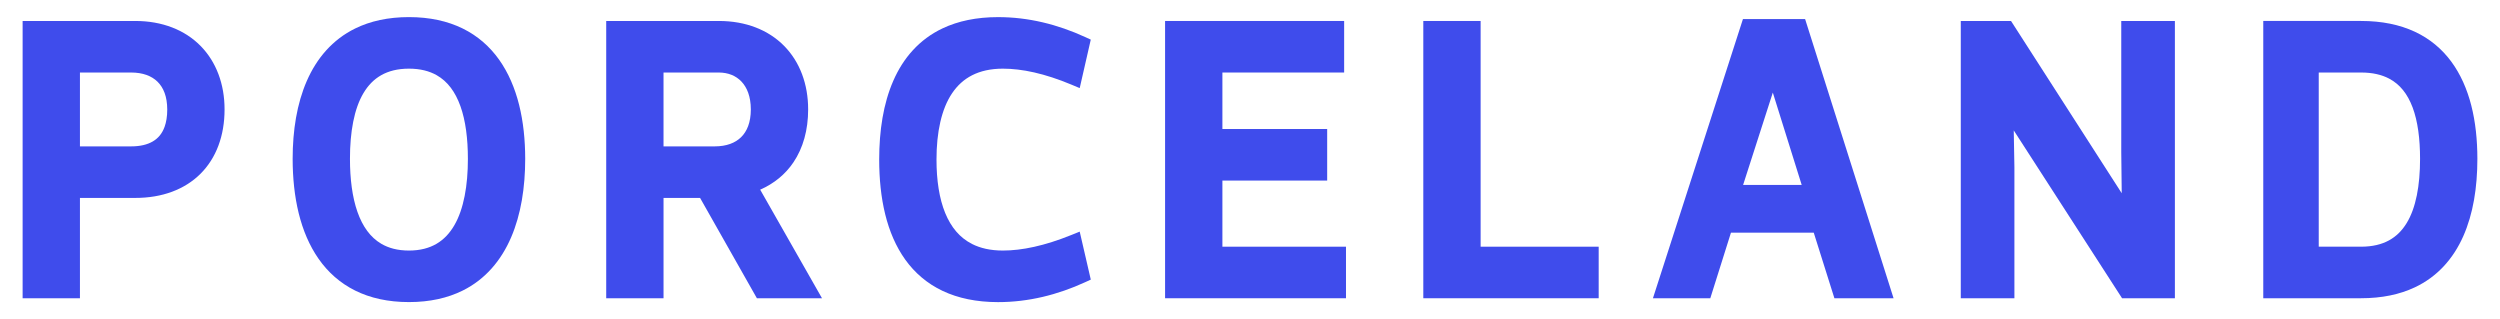
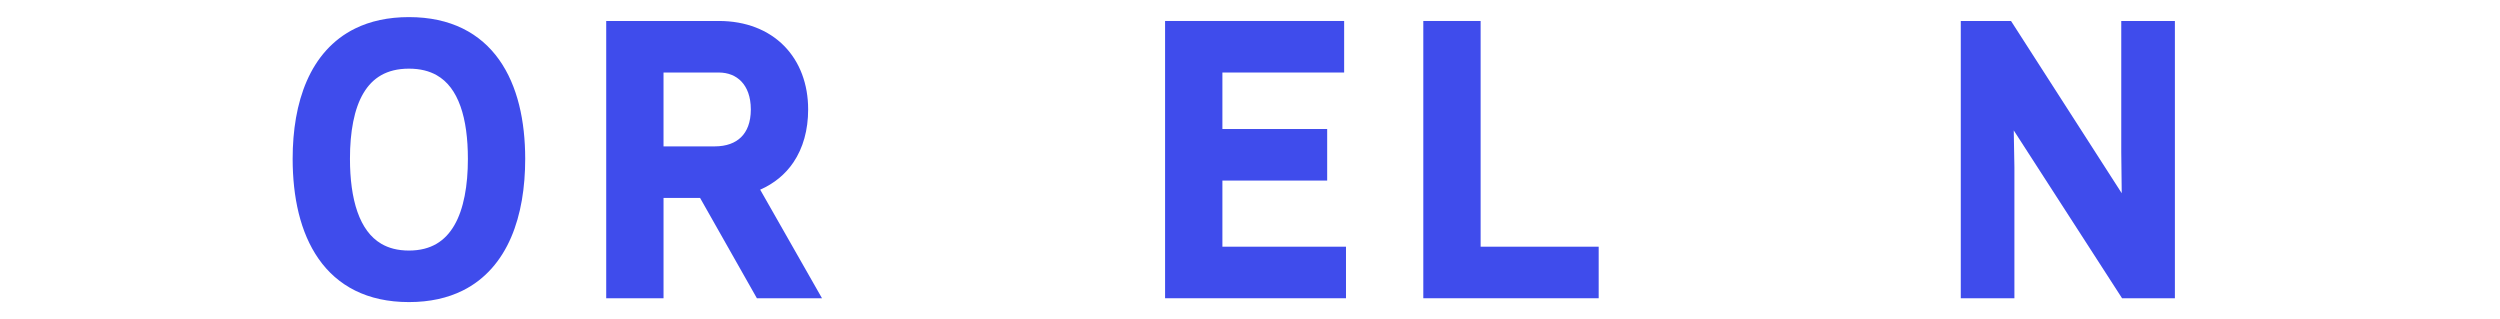
<svg xmlns="http://www.w3.org/2000/svg" version="1.1" id="Capa_1" x="0px" y="0px" width="248px" height="31.667px" viewBox="0 0 248 31.667" enable-background="new 0 0 248 31.667" xml:space="preserve">
  <g>
-     <path fill="#3F4CEC" d="M13.413,2.081H2.244v27.505H7.93v-9.952h5.483c2.674,0.003,4.92-0.841,6.478-2.398   c1.56-1.554,2.388-3.779,2.385-6.379c0.003-2.512-0.828-4.728-2.381-6.303C18.345,2.977,16.098,2.077,13.413,2.081z M7.93,7.194   l5.081,0c1.159,0.003,2.026,0.334,2.616,0.913c0.588,0.58,0.96,1.458,0.964,2.751c0,0.697-0.098,1.268-0.265,1.728   c-0.254,0.689-0.64,1.133-1.178,1.45c-0.538,0.314-1.256,0.486-2.137,0.485H7.93V7.194z" />
    <path fill="#3F4CEC" d="M45.898,2.826c-1.495-0.734-3.272-1.129-5.332-1.129c-2.06,0-3.837,0.395-5.332,1.129   c-2.246,1.099-3.82,2.956-4.8,5.207c-0.984,2.254-1.402,4.908-1.403,7.723c0.003,3.788,0.741,7.3,2.581,9.931   c0.92,1.313,2.123,2.395,3.618,3.137c1.495,0.743,3.274,1.144,5.335,1.143c2.061,0.001,3.84-0.4,5.335-1.143   c2.247-1.113,3.819-2.991,4.798-5.266c0.983-2.278,1.401-4.959,1.402-7.802c-0.003-3.751-0.742-7.227-2.584-9.829   C48.596,4.629,47.393,3.559,45.898,2.826z M43.306,24.184c-0.726,0.424-1.613,0.67-2.74,0.671c-1.127-0.001-2.014-0.247-2.74-0.671   c-1.084-0.636-1.855-1.709-2.369-3.17c-0.511-1.456-0.741-3.275-0.74-5.257c-0.004-2.664,0.414-4.971,1.338-6.518   c0.461-0.777,1.036-1.368,1.761-1.78c0.726-0.41,1.618-0.647,2.75-0.648c1.131,0.001,2.024,0.238,2.75,0.648   c1.083,0.614,1.847,1.647,2.36,3.076c0.51,1.425,0.74,3.224,0.739,5.221c0.004,2.644-0.413,4.992-1.342,6.587   C44.609,23.144,44.031,23.758,43.306,24.184z" />
    <path fill="#3F4CEC" d="M78.706,16.108c0.964-1.428,1.463-3.218,1.462-5.25c0.003-2.512-0.828-4.728-2.381-6.303   c-1.551-1.577-3.798-2.477-6.482-2.474H60.136v27.505h5.686v-9.952h3.625l5.636,9.952h0.431h6.028l-6.133-10.77   C76.775,18.218,77.903,17.299,78.706,16.108z M65.822,7.194h5.483c0.929,0.003,1.69,0.313,2.246,0.895   c0.552,0.583,0.929,1.478,0.931,2.769c-0.004,1.293-0.376,2.17-0.964,2.75c-0.59,0.578-1.457,0.91-2.616,0.913h-5.081V7.194z" />
-     <path fill="#3F4CEC" d="M107.107,22.977l-0.802,0.324c-2.681,1.085-4.933,1.555-6.823,1.554c-1.233-0.001-2.232-0.236-3.049-0.649   c-1.222-0.621-2.082-1.647-2.67-3.075c-0.584-1.424-0.863-3.239-0.862-5.298c-0.003-2.728,0.499-5.032,1.544-6.578   c0.523-0.776,1.171-1.373,1.989-1.79c0.818-0.415,1.816-0.653,3.048-0.654c1.89,0,4.137,0.468,6.815,1.589l0.81,0.339l1.098-4.81   l-0.546-0.25c-2.752-1.262-5.643-1.981-8.652-1.981c-2.138,0-3.967,0.388-5.502,1.115c-2.306,1.088-3.907,2.942-4.892,5.206   c-0.99,2.267-1.396,4.946-1.397,7.815c0.003,3.822,0.721,7.32,2.591,9.929c0.935,1.301,2.164,2.366,3.698,3.092   c1.535,0.727,3.364,1.115,5.502,1.115c3.009,0,5.9-0.719,8.652-1.981l0.547-0.251l-0.135-0.587L107.107,22.977z" />
    <polygon fill="#3F4CEC" points="121.262,17.912 131.656,17.912 131.656,12.798 121.262,12.798 121.262,7.194 133.339,7.194    133.339,6.455 133.339,2.081 115.576,2.081 115.576,29.586 133.522,29.586 133.522,24.472 121.262,24.472  " />
    <polygon fill="#3F4CEC" points="146.878,2.081 146.14,2.081 141.192,2.081 141.192,29.586 158.589,29.586 158.589,24.472    146.878,24.472  " />
-     <path fill="#3F4CEC" d="M172.901,1.889l-8.93,27.697h5.691l2.05-6.507l8.212,0l2.049,6.507h5.869l-8.776-27.697H172.901z    M178.729,18.348h-5.814l2.948-9.164L178.729,18.348z" />
    <polygon fill="#3F4CEC" points="210.429,15.084 210.475,19.168 199.494,2.081 194.509,2.081 194.509,29.586 195.248,29.586    199.829,29.586 199.829,16.589 199.764,12.936 210.509,29.586 215.749,29.586 215.749,2.081 210.429,2.081  " />
-     <path fill="#3F4CEC" d="M243.164,6.107c-0.924-1.252-2.132-2.272-3.625-2.965c-1.493-0.694-3.263-1.062-5.318-1.062h-9.705v27.505   h0.739h8.966c2.055,0,3.827-0.373,5.321-1.077c2.245-1.053,3.826-2.85,4.809-5.063c0.986-2.215,1.404-4.846,1.405-7.689   C245.754,12.007,245.014,8.618,243.164,6.107z M236.982,23.849c-0.727,0.394-1.624,0.622-2.761,0.623h-4.202V7.194l4.202,0   c1.141,0.001,2.044,0.219,2.771,0.599c1.085,0.571,1.833,1.518,2.343,2.873c0.505,1.351,0.736,3.093,0.735,5.09   c0.004,2.645-0.414,4.889-1.333,6.38C238.279,22.885,237.708,23.453,236.982,23.849z" />
  </g>
</svg>